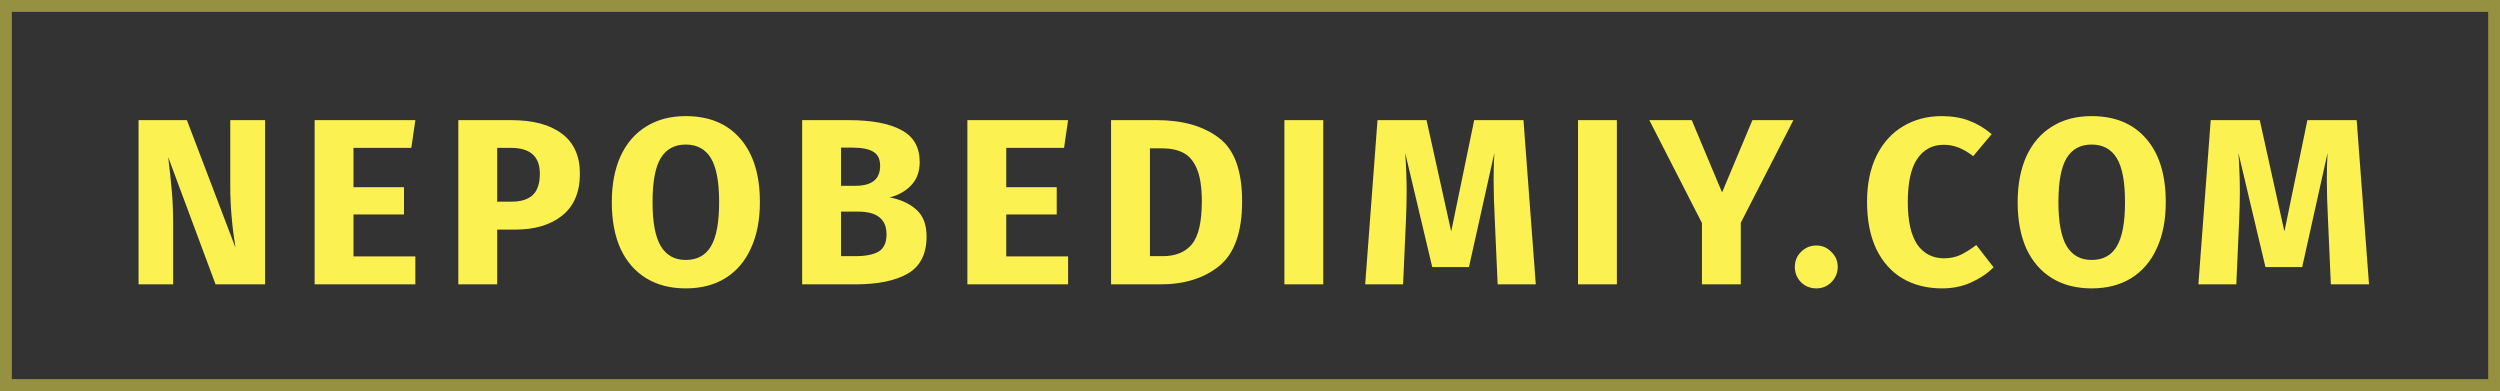
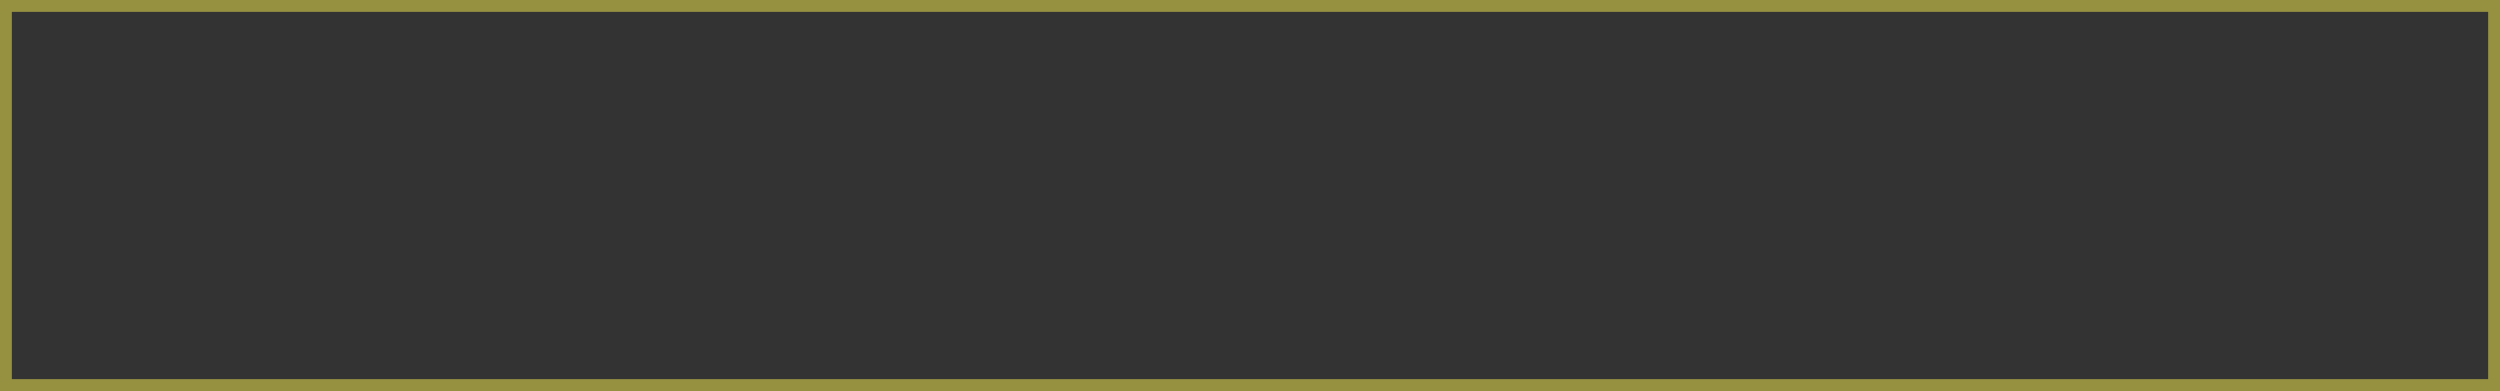
<svg xmlns="http://www.w3.org/2000/svg" width="211" height="33" viewBox="0 0 211 33" fill="none">
  <rect x="0" y="0" width="211" height="33" fill="#333333" stroke="none" />
-   <path d="M22.374 24H18.194L14.194 13.26C14.327 14.313 14.427 15.247 14.494 16.06C14.574 16.86 14.614 17.813 14.614 18.92V24H11.694V10.14H15.774L19.874 20.9C19.58 19.073 19.434 17.353 19.434 15.74V10.14H22.374V24ZM35.056 10.14L34.715 12.48H29.835V15.8H34.096V18.1H29.835V21.64H35.056V24H26.555V10.14H35.056ZM43.163 10.14C44.989 10.14 46.41 10.52 47.423 11.28C48.436 12.04 48.943 13.167 48.943 14.66C48.943 16.22 48.443 17.4 47.443 18.2C46.456 18.987 45.13 19.38 43.463 19.38H41.963V24H38.683V10.14H43.163ZM43.183 17.02C43.956 17.02 44.543 16.84 44.943 16.48C45.356 16.107 45.563 15.5 45.563 14.66C45.563 13.207 44.749 12.48 43.123 12.48H41.963V17.02H43.183ZM57.875 9.8C59.848 9.8 61.382 10.433 62.475 11.7C63.582 12.967 64.135 14.753 64.135 17.06C64.135 18.567 63.882 19.867 63.375 20.96C62.882 22.053 62.162 22.893 61.215 23.48C60.282 24.053 59.168 24.34 57.875 24.34C56.582 24.34 55.468 24.053 54.535 23.48C53.602 22.907 52.882 22.08 52.375 21C51.882 19.907 51.635 18.593 51.635 17.06C51.635 15.567 51.882 14.273 52.375 13.18C52.882 12.087 53.602 11.253 54.535 10.68C55.468 10.093 56.582 9.8 57.875 9.8ZM57.875 12.2C56.928 12.2 56.222 12.587 55.755 13.36C55.302 14.12 55.075 15.353 55.075 17.06C55.075 18.767 55.308 20.007 55.775 20.78C56.242 21.553 56.942 21.94 57.875 21.94C58.835 21.94 59.542 21.56 59.995 20.8C60.462 20.027 60.695 18.78 60.695 17.06C60.695 15.34 60.462 14.1 59.995 13.34C59.528 12.58 58.822 12.2 57.875 12.2ZM75.083 16.66C76.003 16.833 76.75 17.173 77.323 17.68C77.91 18.187 78.203 18.947 78.203 19.96C78.203 21.44 77.67 22.487 76.603 23.1C75.55 23.7 74.07 24 72.163 24H67.703V10.14H71.623C73.57 10.14 75.056 10.42 76.083 10.98C77.11 11.527 77.623 12.427 77.623 13.68C77.623 14.493 77.376 15.153 76.883 15.66C76.403 16.153 75.803 16.487 75.083 16.66ZM70.983 12.46V15.68H72.203C73.59 15.68 74.283 15.12 74.283 14C74.283 13.44 74.097 13.047 73.723 12.82C73.35 12.58 72.757 12.46 71.943 12.46H70.983ZM72.183 21.62C73.05 21.62 73.703 21.493 74.143 21.24C74.597 20.973 74.823 20.487 74.823 19.78C74.823 18.5 74.023 17.86 72.423 17.86H70.983V21.62H72.183ZM90.147 10.14L89.807 12.48H84.927V15.8H89.187V18.1H84.927V21.64H90.147V24H81.647V10.14H90.147ZM97.634 10.14C99.808 10.14 101.548 10.633 102.854 11.62C104.174 12.593 104.834 14.387 104.834 17C104.834 19.573 104.194 21.387 102.914 22.44C101.634 23.48 99.974 24 97.934 24H93.774V10.14H97.634ZM97.054 12.52V21.62H98.134C99.214 21.62 100.034 21.287 100.594 20.62C101.154 19.94 101.434 18.733 101.434 17C101.434 15.813 101.294 14.893 101.014 14.24C100.734 13.587 100.354 13.14 99.874 12.9C99.394 12.647 98.801 12.52 98.094 12.52H97.054ZM111.682 10.14V24H108.402V10.14H111.682ZM129.621 24H126.401L126.161 18.58C126.094 17.287 126.061 16.133 126.061 15.12C126.061 14.347 126.081 13.613 126.121 12.92L123.981 22.54H120.881L118.601 12.92C118.681 14.08 118.721 15.173 118.721 16.2C118.721 16.973 118.701 17.78 118.661 18.62L118.421 24H115.221L116.261 10.14H120.401L122.481 19.54L124.421 10.14H128.581L129.621 24ZM136.464 10.14V24H133.184V10.14H136.464ZM151.363 10.14L146.923 18.8V24H143.643V18.82L139.203 10.14H142.783L145.343 16.24L147.903 10.14H151.363ZM153.304 20.72C153.797 20.72 154.217 20.9 154.564 21.26C154.924 21.607 155.104 22.027 155.104 22.52C155.104 23.027 154.924 23.46 154.564 23.82C154.217 24.167 153.797 24.34 153.304 24.34C152.797 24.34 152.364 24.167 152.004 23.82C151.657 23.46 151.484 23.027 151.484 22.52C151.484 22.027 151.657 21.607 152.004 21.26C152.364 20.9 152.797 20.72 153.304 20.72ZM163.878 9.8C164.745 9.8 165.511 9.927 166.178 10.18C166.858 10.433 167.498 10.813 168.098 11.32L166.538 13.18C166.125 12.86 165.718 12.62 165.318 12.46C164.918 12.3 164.491 12.22 164.038 12.22C163.105 12.22 162.365 12.613 161.818 13.4C161.285 14.187 161.018 15.4 161.018 17.04C161.018 18.653 161.285 19.853 161.818 20.64C162.365 21.413 163.118 21.8 164.078 21.8C164.585 21.8 165.045 21.707 165.458 21.52C165.871 21.32 166.318 21.04 166.798 20.68L168.258 22.56C167.738 23.08 167.105 23.507 166.358 23.84C165.625 24.173 164.811 24.34 163.918 24.34C162.638 24.34 161.525 24.06 160.578 23.5C159.631 22.94 158.891 22.113 158.358 21.02C157.838 19.913 157.578 18.587 157.578 17.04C157.578 15.533 157.845 14.233 158.378 13.14C158.925 12.047 159.671 11.22 160.618 10.66C161.578 10.087 162.665 9.8 163.878 9.8ZM176.531 9.8C178.505 9.8 180.038 10.433 181.131 11.7C182.238 12.967 182.791 14.753 182.791 17.06C182.791 18.567 182.538 19.867 182.031 20.96C181.538 22.053 180.818 22.893 179.871 23.48C178.938 24.053 177.825 24.34 176.531 24.34C175.238 24.34 174.125 24.053 173.191 23.48C172.258 22.907 171.538 22.08 171.031 21C170.538 19.907 170.291 18.593 170.291 17.06C170.291 15.567 170.538 14.273 171.031 13.18C171.538 12.087 172.258 11.253 173.191 10.68C174.125 10.093 175.238 9.8 176.531 9.8ZM176.531 12.2C175.585 12.2 174.878 12.587 174.411 13.36C173.958 14.12 173.731 15.353 173.731 17.06C173.731 18.767 173.965 20.007 174.431 20.78C174.898 21.553 175.598 21.94 176.531 21.94C177.491 21.94 178.198 21.56 178.651 20.8C179.118 20.027 179.351 18.78 179.351 17.06C179.351 15.34 179.118 14.1 178.651 13.34C178.185 12.58 177.478 12.2 176.531 12.2ZM199.944 24H196.724L196.484 18.58C196.417 17.287 196.384 16.133 196.384 15.12C196.384 14.347 196.404 13.613 196.444 12.92L194.304 22.54H191.204L188.924 12.92C189.004 14.08 189.044 15.173 189.044 16.2C189.044 16.973 189.024 17.78 188.984 18.62L188.744 24H185.544L186.584 10.14H190.724L192.804 19.54L194.744 10.14H198.904L199.944 24Z" fill="#FBF151" />
  <rect opacity="0.5" x="0.5" y="0.5" width="210" height="32" stroke="#FBF151" />
</svg>